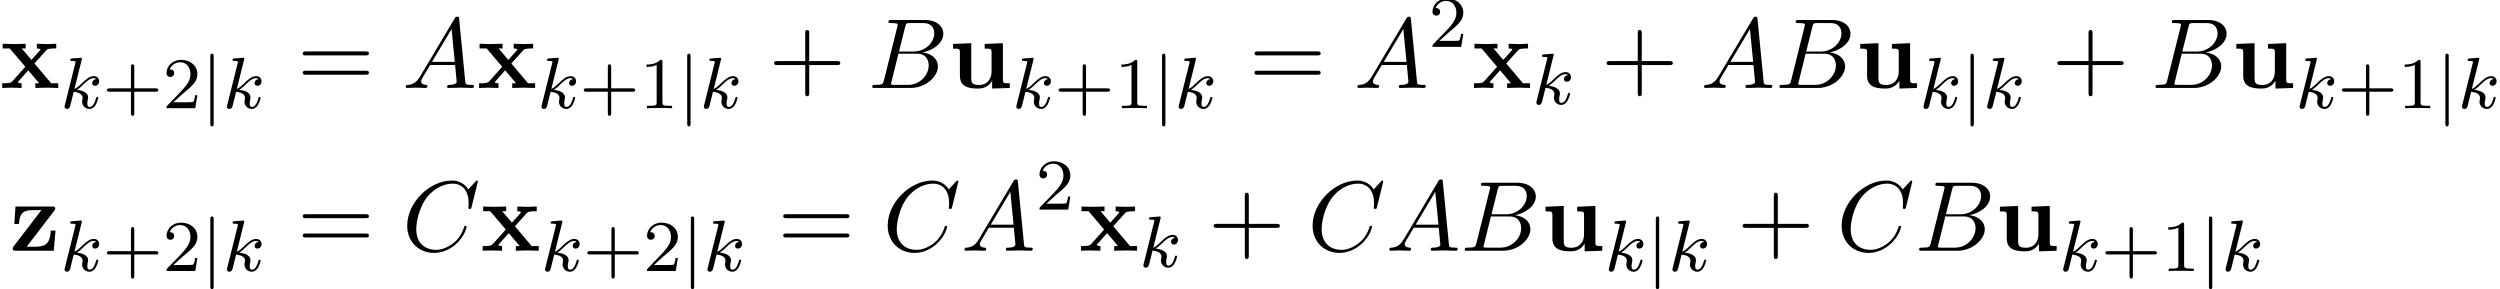
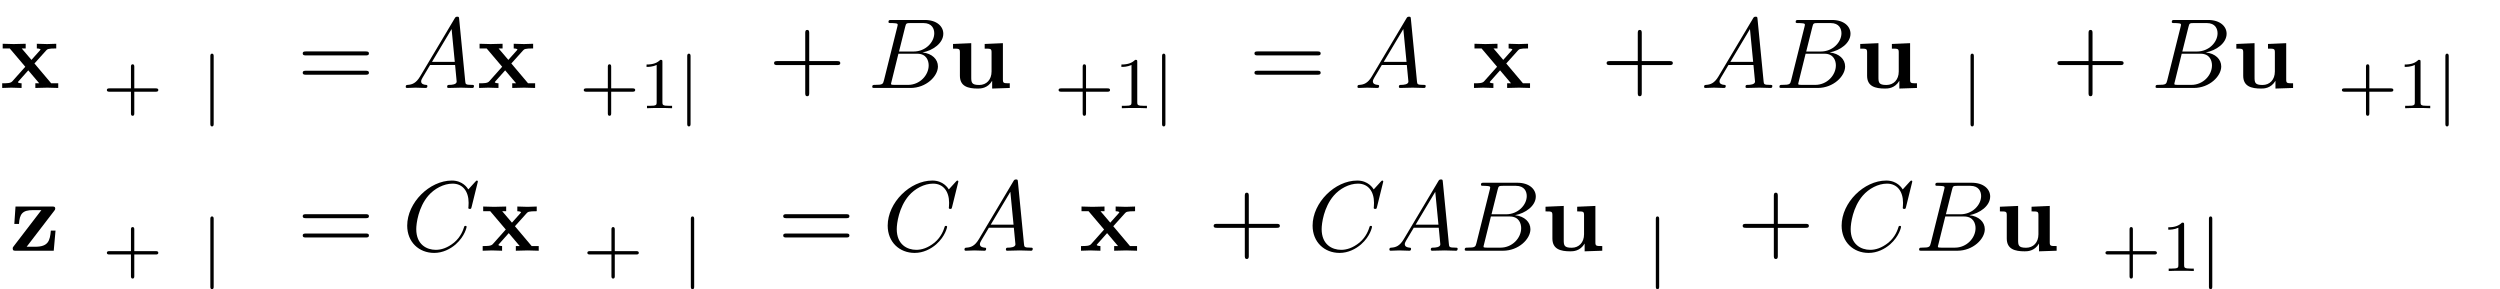
<svg xmlns="http://www.w3.org/2000/svg" xmlns:xlink="http://www.w3.org/1999/xlink" version="1.1" width="273.98pt" height="31.691pt" viewBox="95.887 83.61 273.98 31.691">
  <defs>
-     <path id="g2-107" d="M2.327-5.292C2.335-5.308 2.359-5.412 2.359-5.42C2.359-5.46 2.327-5.531 2.232-5.531C2.2-5.531 1.953-5.507 1.769-5.491L1.323-5.46C1.148-5.444 1.068-5.436 1.068-5.292C1.068-5.181 1.18-5.181 1.275-5.181C1.658-5.181 1.658-5.133 1.658-5.061C1.658-5.037 1.658-5.021 1.618-4.878L.486-.343C.454-.223 .454-.175 .454-.167C.454-.032 .566 .08 .717 .08C.988 .08 1.052-.175 1.084-.287C1.164-.622 1.371-1.467 1.459-1.801C1.897-1.753 2.431-1.602 2.431-1.148C2.431-1.108 2.431-1.068 2.415-.988C2.391-.885 2.375-.773 2.375-.733C2.375-.263 2.726 .08 3.188 .08C3.523 .08 3.73-.167 3.834-.319C4.025-.614 4.152-1.092 4.152-1.14C4.152-1.219 4.089-1.243 4.033-1.243C3.937-1.243 3.921-1.196 3.889-1.052C3.786-.677 3.579-.143 3.204-.143C2.997-.143 2.949-.319 2.949-.534C2.949-.638 2.957-.733 2.997-.917C3.005-.948 3.037-1.076 3.037-1.164C3.037-1.817 2.216-1.961 1.809-2.016C2.104-2.192 2.375-2.463 2.471-2.566C2.909-2.997 3.268-3.292 3.65-3.292C3.754-3.292 3.85-3.268 3.913-3.188C3.483-3.132 3.483-2.758 3.483-2.75C3.483-2.574 3.618-2.455 3.794-2.455C4.009-2.455 4.248-2.63 4.248-2.957C4.248-3.228 4.057-3.515 3.658-3.515C3.196-3.515 2.782-3.164 2.327-2.71C1.865-2.256 1.666-2.168 1.538-2.112L2.327-5.292Z" />
    <path id="g4-43" d="M3.475-1.809H5.818C5.93-1.809 6.105-1.809 6.105-1.993S5.93-2.176 5.818-2.176H3.475V-4.527C3.475-4.639 3.475-4.814 3.292-4.814S3.108-4.639 3.108-4.527V-2.176H.757C.646-2.176 .47-2.176 .47-1.993S.646-1.809 .757-1.809H3.108V.542C3.108 .654 3.108 .829 3.292 .829S3.475 .654 3.475 .542V-1.809Z" />
    <path id="g4-49" d="M2.503-5.077C2.503-5.292 2.487-5.3 2.271-5.3C1.945-4.981 1.522-4.79 .765-4.79V-4.527C.98-4.527 1.411-4.527 1.873-4.742V-.654C1.873-.359 1.849-.263 1.092-.263H.813V0C1.14-.024 1.825-.024 2.184-.024S3.236-.024 3.563 0V-.263H3.284C2.527-.263 2.503-.359 2.503-.654V-5.077Z" />
-     <path id="g4-50" d="M2.248-1.626C2.375-1.745 2.71-2.008 2.837-2.12C3.332-2.574 3.802-3.013 3.802-3.738C3.802-4.686 3.005-5.3 2.008-5.3C1.052-5.3 .422-4.575 .422-3.866C.422-3.475 .733-3.419 .845-3.419C1.012-3.419 1.259-3.539 1.259-3.842C1.259-4.256 .861-4.256 .765-4.256C.996-4.838 1.53-5.037 1.921-5.037C2.662-5.037 3.045-4.407 3.045-3.738C3.045-2.909 2.463-2.303 1.522-1.339L.518-.303C.422-.215 .422-.199 .422 0H3.571L3.802-1.427H3.555C3.531-1.267 3.467-.869 3.371-.717C3.324-.654 2.718-.654 2.59-.654H1.172L2.248-1.626Z" />
    <path id="g1-106" d="M1.355-5.675C1.355-5.802 1.355-5.978 1.172-5.978S.988-5.802 .988-5.675V1.69C.988 1.817 .988 1.993 1.172 1.993S1.355 1.817 1.355 1.69V-5.675Z" />
    <path id="g3-65" d="M1.953-1.255C1.516-.524 1.091-.371 .611-.338C.48-.327 .382-.327 .382-.12C.382-.055 .436 0 .524 0C.818 0 1.156-.033 1.462-.033C1.822-.033 2.204 0 2.553 0C2.618 0 2.76 0 2.76-.207C2.76-.327 2.662-.338 2.585-.338C2.335-.36 2.073-.447 2.073-.72C2.073-.851 2.138-.971 2.225-1.124L3.055-2.52H5.793C5.815-2.291 5.967-.807 5.967-.698C5.967-.371 5.4-.338 5.182-.338C5.029-.338 4.92-.338 4.92-.12C4.92 0 5.051 0 5.073 0C5.52 0 5.989-.033 6.436-.033C6.709-.033 7.396 0 7.669 0C7.735 0 7.865 0 7.865-.218C7.865-.338 7.756-.338 7.615-.338C6.938-.338 6.938-.415 6.905-.731L6.24-7.549C6.218-7.767 6.218-7.811 6.033-7.811C5.858-7.811 5.815-7.735 5.749-7.625L1.953-1.255ZM3.262-2.858L5.411-6.458L5.76-2.858H3.262Z" />
    <path id="g3-66" d="M1.745-.851C1.636-.425 1.615-.338 .753-.338C.567-.338 .458-.338 .458-.12C.458 0 .556 0 .753 0H4.647C6.371 0 7.658-1.287 7.658-2.356C7.658-3.142 7.025-3.775 5.967-3.895C7.102-4.102 8.247-4.909 8.247-5.945C8.247-6.753 7.527-7.451 6.218-7.451H2.553C2.345-7.451 2.236-7.451 2.236-7.233C2.236-7.113 2.335-7.113 2.542-7.113C2.564-7.113 2.771-7.113 2.956-7.091C3.153-7.069 3.251-7.058 3.251-6.916C3.251-6.873 3.24-6.84 3.207-6.709L1.745-.851ZM3.393-3.993L4.069-6.698C4.167-7.08 4.189-7.113 4.658-7.113H6.065C7.025-7.113 7.255-6.469 7.255-5.989C7.255-5.029 6.316-3.993 4.985-3.993H3.393ZM2.902-.338C2.749-.338 2.727-.338 2.662-.349C2.553-.36 2.52-.371 2.52-.458C2.52-.491 2.52-.513 2.575-.709L3.327-3.753H5.389C6.436-3.753 6.644-2.945 6.644-2.476C6.644-1.396 5.673-.338 4.385-.338H2.902Z" />
-     <path id="g3-67" d="M8.291-7.582C8.291-7.615 8.269-7.691 8.171-7.691C8.138-7.691 8.127-7.68 8.007-7.56L7.244-6.72C7.145-6.873 6.644-7.691 5.433-7.691C3-7.691 .545-5.28 .545-2.749C.545-.949 1.833 .24 3.502 .24C4.451 .24 5.28-.196 5.858-.698C6.873-1.593 7.058-2.585 7.058-2.618C7.058-2.727 6.949-2.727 6.927-2.727C6.862-2.727 6.807-2.705 6.785-2.618C6.687-2.302 6.436-1.527 5.684-.895C4.931-.284 4.244-.098 3.676-.098C2.695-.098 1.538-.665 1.538-2.367C1.538-2.989 1.767-4.756 2.858-6.033C3.524-6.807 4.549-7.353 5.52-7.353C6.633-7.353 7.276-6.513 7.276-5.247C7.276-4.811 7.244-4.8 7.244-4.691S7.364-4.582 7.407-4.582C7.549-4.582 7.549-4.604 7.604-4.8L8.291-7.582Z" />
+     <path id="g3-67" d="M8.291-7.582C8.291-7.615 8.269-7.691 8.171-7.691C8.138-7.691 8.127-7.68 8.007-7.56L7.244-6.72C7.145-6.873 6.644-7.691 5.433-7.691C3-7.691 .545-5.28 .545-2.749C.545-.949 1.833 .24 3.502 .24C4.451 .24 5.28-.196 5.858-.698C6.873-1.593 7.058-2.585 7.058-2.618C7.058-2.727 6.949-2.727 6.927-2.727C6.862-2.727 6.807-2.705 6.785-2.618C6.687-2.302 6.436-1.527 5.684-.895C4.931-.284 4.244-.098 3.676-.098C2.695-.098 1.538-.665 1.538-2.367C1.538-2.989 1.767-4.756 2.858-6.033C3.524-6.807 4.549-7.353 5.52-7.353C6.633-7.353 7.276-6.513 7.276-5.247C7.276-4.811 7.244-4.8 7.244-4.691S7.364-4.582 7.407-4.582C7.549-4.582 7.549-4.604 7.604-4.8L8.291-7.582" />
    <path id="g0-117" d="M4.778-.785V.065L6.709 0V-.513C6.033-.513 5.956-.513 5.956-.938V-4.909L3.96-4.822V-4.309C4.636-4.309 4.713-4.309 4.713-3.884V-1.8C4.713-.905 4.156-.327 3.36-.327C2.52-.327 2.487-.6 2.487-1.189V-4.909L.491-4.822V-4.309C1.167-4.309 1.244-4.309 1.244-3.884V-1.342C1.244-.175 2.127 .065 3.207 .065C3.491 .065 4.276 .065 4.778-.785Z" />
    <path id="g0-120" d="M3.775-2.684L5.051-4.102C5.193-4.255 5.258-4.331 6.164-4.331V-4.844C5.782-4.822 5.215-4.811 5.16-4.811C4.887-4.811 4.342-4.833 4.036-4.844V-4.331C4.189-4.331 4.32-4.309 4.451-4.233C4.407-4.167 4.407-4.145 4.364-4.102L3.447-3.076L2.378-4.331H2.815V-4.844C2.531-4.833 1.844-4.811 1.495-4.811S.655-4.833 .295-4.844V-4.331H1.069L2.771-2.324L1.342-.72C1.156-.513 .764-.513 .24-.513V0C.622-.022 1.189-.033 1.244-.033C1.516-.033 2.149-.011 2.367 0V-.513C2.171-.513 1.964-.567 1.964-.633C1.964-.644 1.964-.655 2.04-.742L3.098-1.931L4.298-.513H3.873V0C4.156-.011 4.822-.033 5.182-.033C5.531-.033 6.022-.011 6.382 0V-.513H5.607L3.775-2.684Z" />
    <path id="g0-122" d="M4.898-4.375C4.985-4.495 5.007-4.516 5.007-4.615C5.007-4.844 4.855-4.844 4.658-4.844H.655L.524-2.935H1.036C1.102-4.058 1.44-4.451 2.564-4.451H3.491L.447-.48C.349-.36 .349-.338 .349-.24C.349 0 .491 0 .698 0H4.844L5.04-2.204H4.527C4.429-1.102 4.255-.436 2.815-.436H1.876L4.898-4.375Z" />
    <path id="g5-43" d="M4.462-2.509H7.505C7.658-2.509 7.865-2.509 7.865-2.727S7.658-2.945 7.505-2.945H4.462V-6C4.462-6.153 4.462-6.36 4.244-6.36S4.025-6.153 4.025-6V-2.945H.971C.818-2.945 .611-2.945 .611-2.727S.818-2.509 .971-2.509H4.025V.545C4.025 .698 4.025 .905 4.244 .905S4.462 .698 4.462 .545V-2.509Z" />
    <path id="g5-61" d="M7.495-3.567C7.658-3.567 7.865-3.567 7.865-3.785S7.658-4.004 7.505-4.004H.971C.818-4.004 .611-4.004 .611-3.785S.818-3.567 .982-3.567H7.495ZM7.505-1.451C7.658-1.451 7.865-1.451 7.865-1.669S7.658-1.887 7.495-1.887H.982C.818-1.887 .611-1.887 .611-1.669S.818-1.451 .971-1.451H7.505Z" />
  </defs>
  <g id="page1">
    <use x="95.887" y="93.25" xlink:href="#g0-120" />
    <use x="102.508" y="95.47" xlink:href="#g2-107" />
    <use x="107.13" y="95.47" xlink:href="#g4-43" />
    <use x="113.716" y="95.47" xlink:href="#g4-50" />
    <use x="117.95" y="95.47" xlink:href="#g1-106" />
    <use x="120.303" y="95.47" xlink:href="#g2-107" />
    <use x="128.453" y="93.25" xlink:href="#g5-61" />
    <use x="139.968" y="93.25" xlink:href="#g3-65" />
    <use x="148.15" y="93.25" xlink:href="#g0-120" />
    <use x="154.771" y="95.47" xlink:href="#g2-107" />
    <use x="159.393" y="95.47" xlink:href="#g4-43" />
    <use x="165.979" y="95.47" xlink:href="#g4-49" />
    <use x="170.213" y="95.47" xlink:href="#g1-106" />
    <use x="172.566" y="95.47" xlink:href="#g2-107" />
    <use x="180.109" y="93.25" xlink:href="#g5-43" />
    <use x="191.019" y="93.25" xlink:href="#g3-66" />
    <use x="199.841" y="93.25" xlink:href="#g0-117" />
    <use x="206.81" y="95.47" xlink:href="#g2-107" />
    <use x="211.432" y="95.47" xlink:href="#g4-43" />
    <use x="218.018" y="95.47" xlink:href="#g4-49" />
    <use x="222.252" y="95.47" xlink:href="#g1-106" />
    <use x="224.605" y="95.47" xlink:href="#g2-107" />
    <use x="232.755" y="93.25" xlink:href="#g5-61" />
    <use x="244.27" y="93.25" xlink:href="#g3-65" />
    <use x="252.452" y="88.746" xlink:href="#g4-50" />
    <use x="257.184" y="93.25" xlink:href="#g0-120" />
    <use x="263.805" y="95.028" xlink:href="#g2-107" />
    <use x="271.349" y="93.25" xlink:href="#g5-43" />
    <use x="282.258" y="93.25" xlink:href="#g3-65" />
    <use x="290.44" y="93.25" xlink:href="#g3-66" />
    <use x="299.262" y="93.25" xlink:href="#g0-117" />
    <use x="306.232" y="95.47" xlink:href="#g2-107" />
    <use x="310.853" y="95.47" xlink:href="#g1-106" />
    <use x="313.206" y="95.47" xlink:href="#g2-107" />
    <use x="320.75" y="93.25" xlink:href="#g5-43" />
    <use x="331.659" y="93.25" xlink:href="#g3-66" />
    <use x="340.481" y="93.25" xlink:href="#g0-117" />
    <use x="347.45" y="95.47" xlink:href="#g2-107" />
    <use x="352.072" y="95.47" xlink:href="#g4-43" />
    <use x="358.658" y="95.47" xlink:href="#g4-49" />
    <use x="362.893" y="95.47" xlink:href="#g1-106" />
    <use x="365.245" y="95.47" xlink:href="#g2-107" />
    <use x="96.932" y="111.088" xlink:href="#g0-122" />
    <use x="102.508" y="113.309" xlink:href="#g2-107" />
    <use x="107.13" y="113.309" xlink:href="#g4-43" />
    <use x="113.716" y="113.309" xlink:href="#g4-50" />
    <use x="117.95" y="113.309" xlink:href="#g1-106" />
    <use x="120.303" y="113.309" xlink:href="#g2-107" />
    <use x="128.453" y="111.088" xlink:href="#g5-61" />
    <use x="139.968" y="111.088" xlink:href="#g3-67" />
    <use x="148.545" y="111.088" xlink:href="#g0-120" />
    <use x="155.166" y="113.309" xlink:href="#g2-107" />
    <use x="159.788" y="113.309" xlink:href="#g4-43" />
    <use x="166.374" y="113.309" xlink:href="#g4-50" />
    <use x="170.609" y="113.309" xlink:href="#g1-106" />
    <use x="172.961" y="113.309" xlink:href="#g2-107" />
    <use x="181.111" y="111.088" xlink:href="#g5-61" />
    <use x="192.626" y="111.088" xlink:href="#g3-67" />
    <use x="201.203" y="111.088" xlink:href="#g3-65" />
    <use x="209.385" y="106.584" xlink:href="#g4-50" />
    <use x="214.117" y="111.088" xlink:href="#g0-120" />
    <use x="220.739" y="112.866" xlink:href="#g2-107" />
    <use x="228.283" y="111.088" xlink:href="#g5-43" />
    <use x="239.192" y="111.088" xlink:href="#g3-67" />
    <use x="247.769" y="111.088" xlink:href="#g3-65" />
    <use x="255.951" y="111.088" xlink:href="#g3-66" />
    <use x="264.773" y="111.088" xlink:href="#g0-117" />
    <use x="271.742" y="113.309" xlink:href="#g2-107" />
    <use x="276.364" y="113.309" xlink:href="#g1-106" />
    <use x="278.716" y="113.309" xlink:href="#g2-107" />
    <use x="286.26" y="111.088" xlink:href="#g5-43" />
    <use x="297.169" y="111.088" xlink:href="#g3-67" />
    <use x="305.747" y="111.088" xlink:href="#g3-66" />
    <use x="314.569" y="111.088" xlink:href="#g0-117" />
    <use x="321.538" y="113.309" xlink:href="#g2-107" />
    <use x="326.16" y="113.309" xlink:href="#g4-43" />
    <use x="332.746" y="113.309" xlink:href="#g4-49" />
    <use x="336.981" y="113.309" xlink:href="#g1-106" />
    <use x="339.333" y="113.309" xlink:href="#g2-107" />
  </g>
</svg>